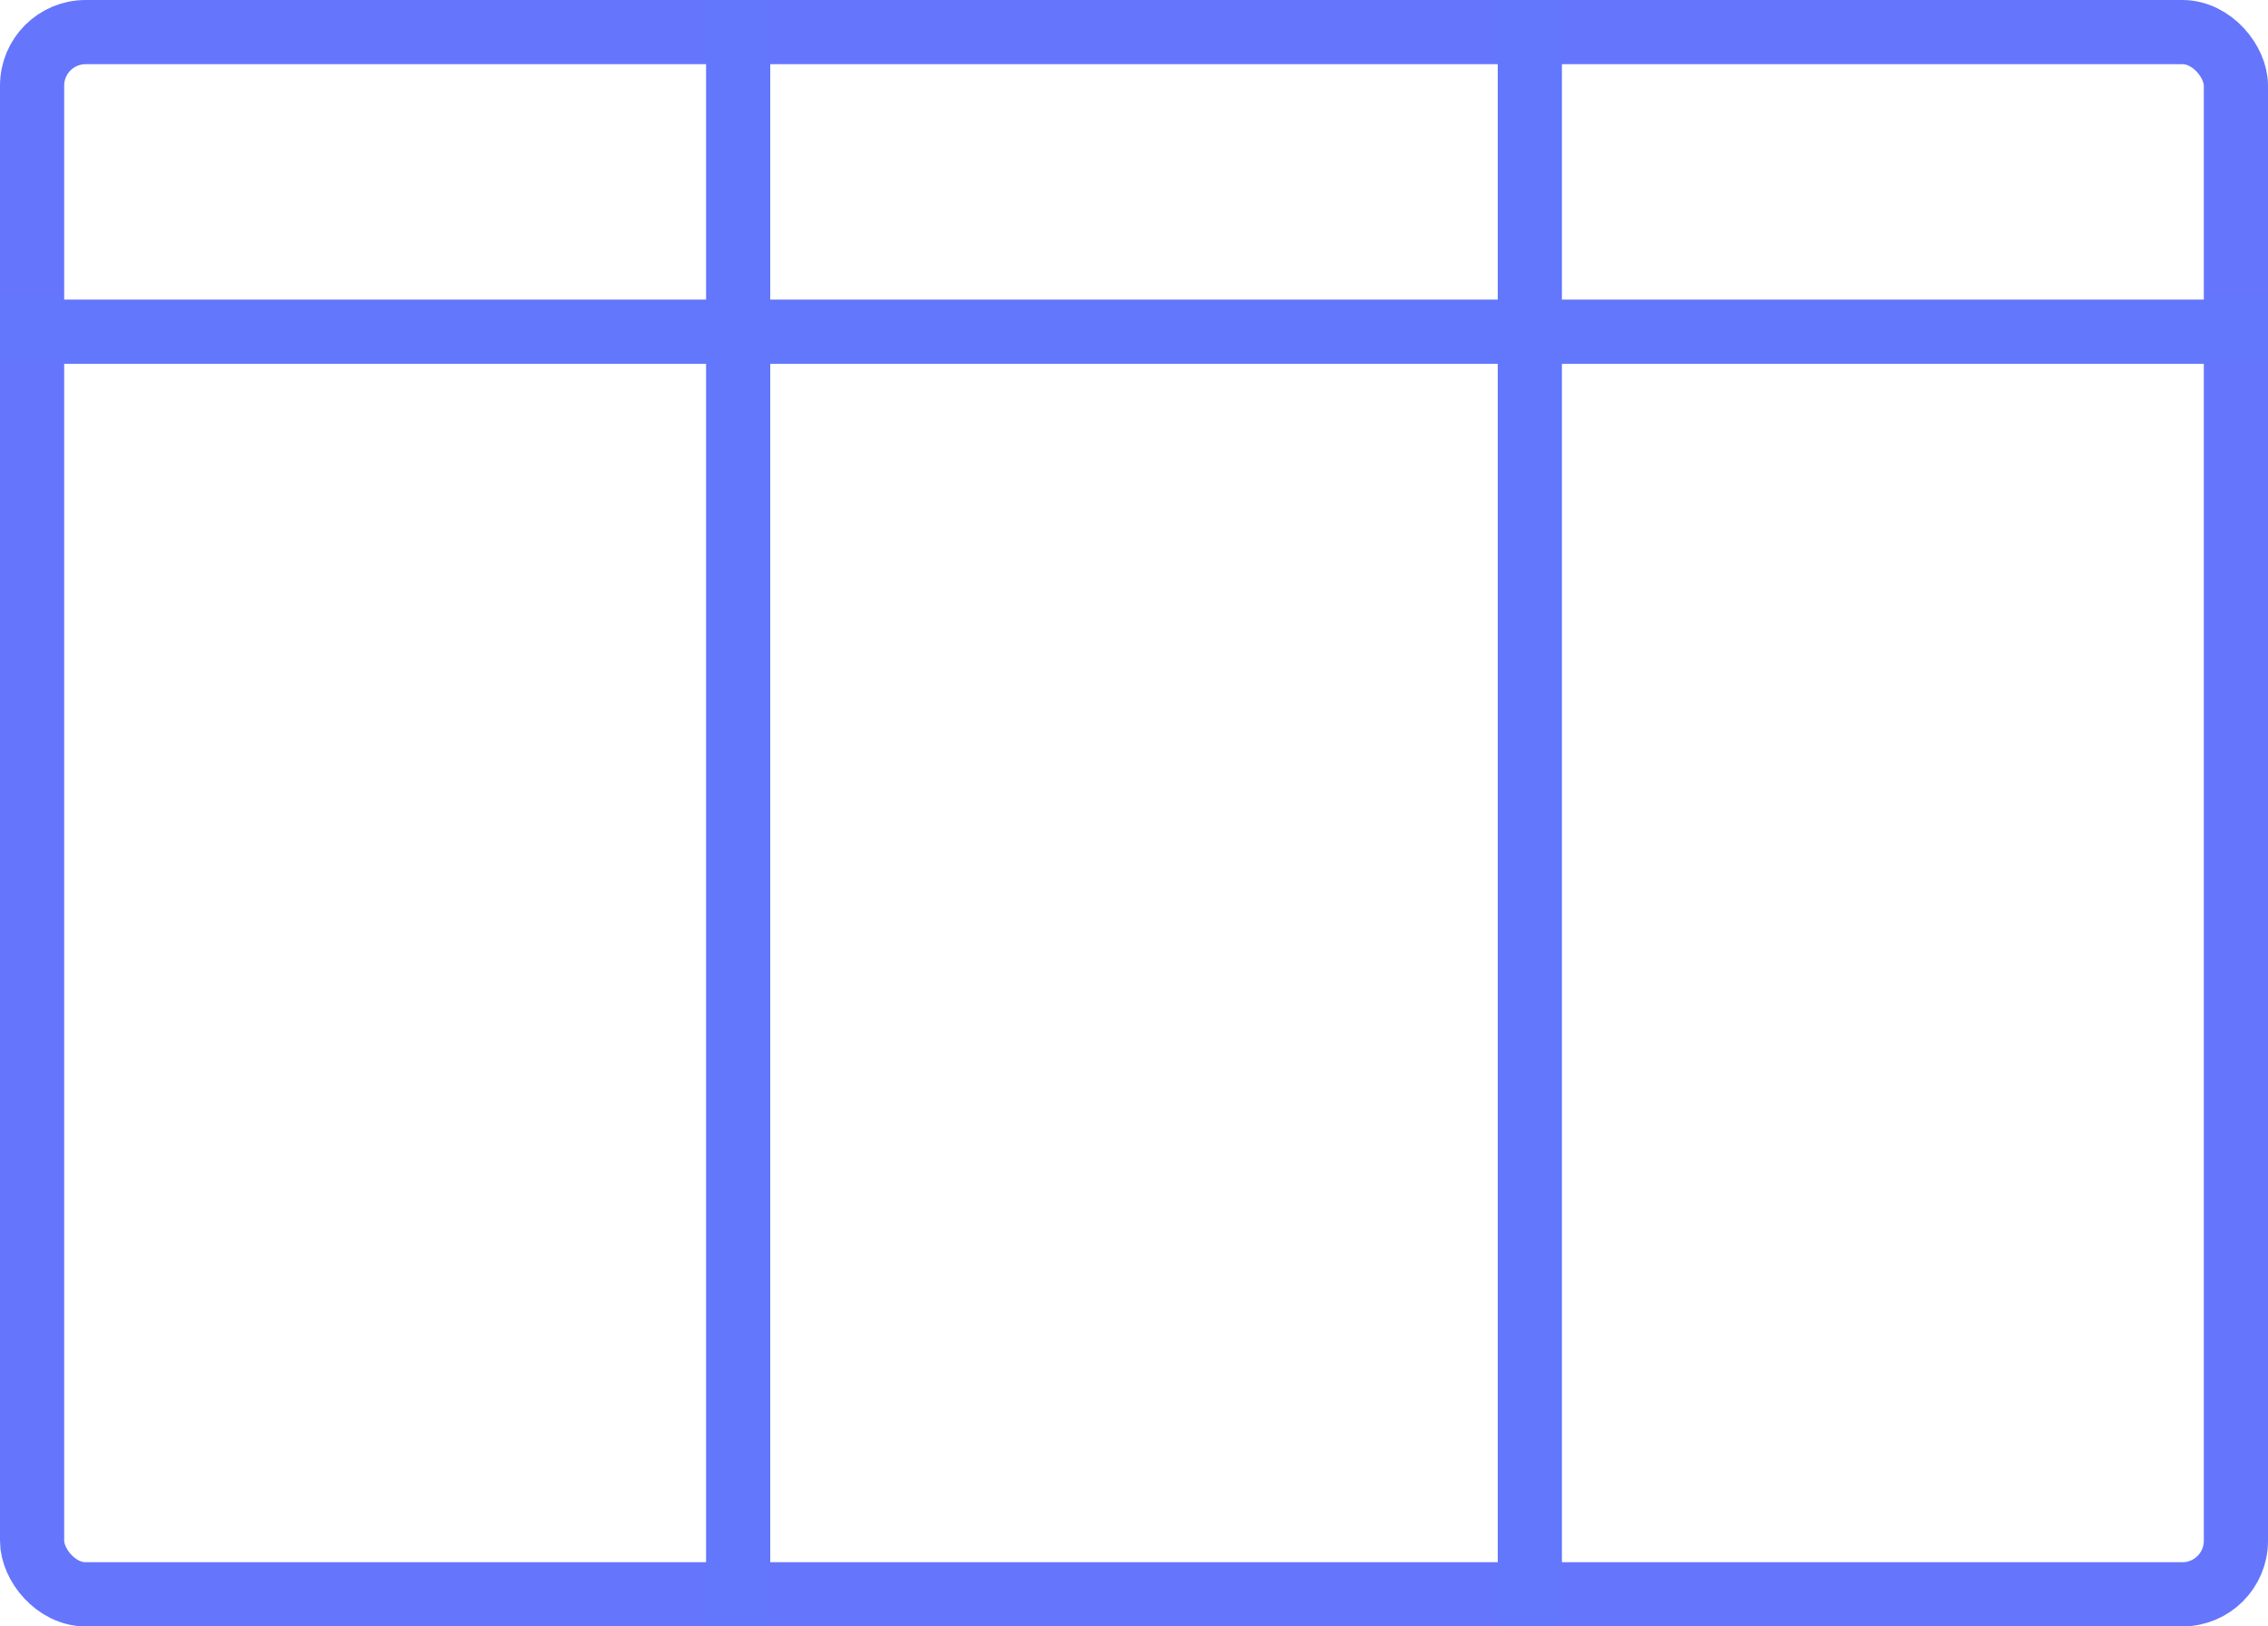
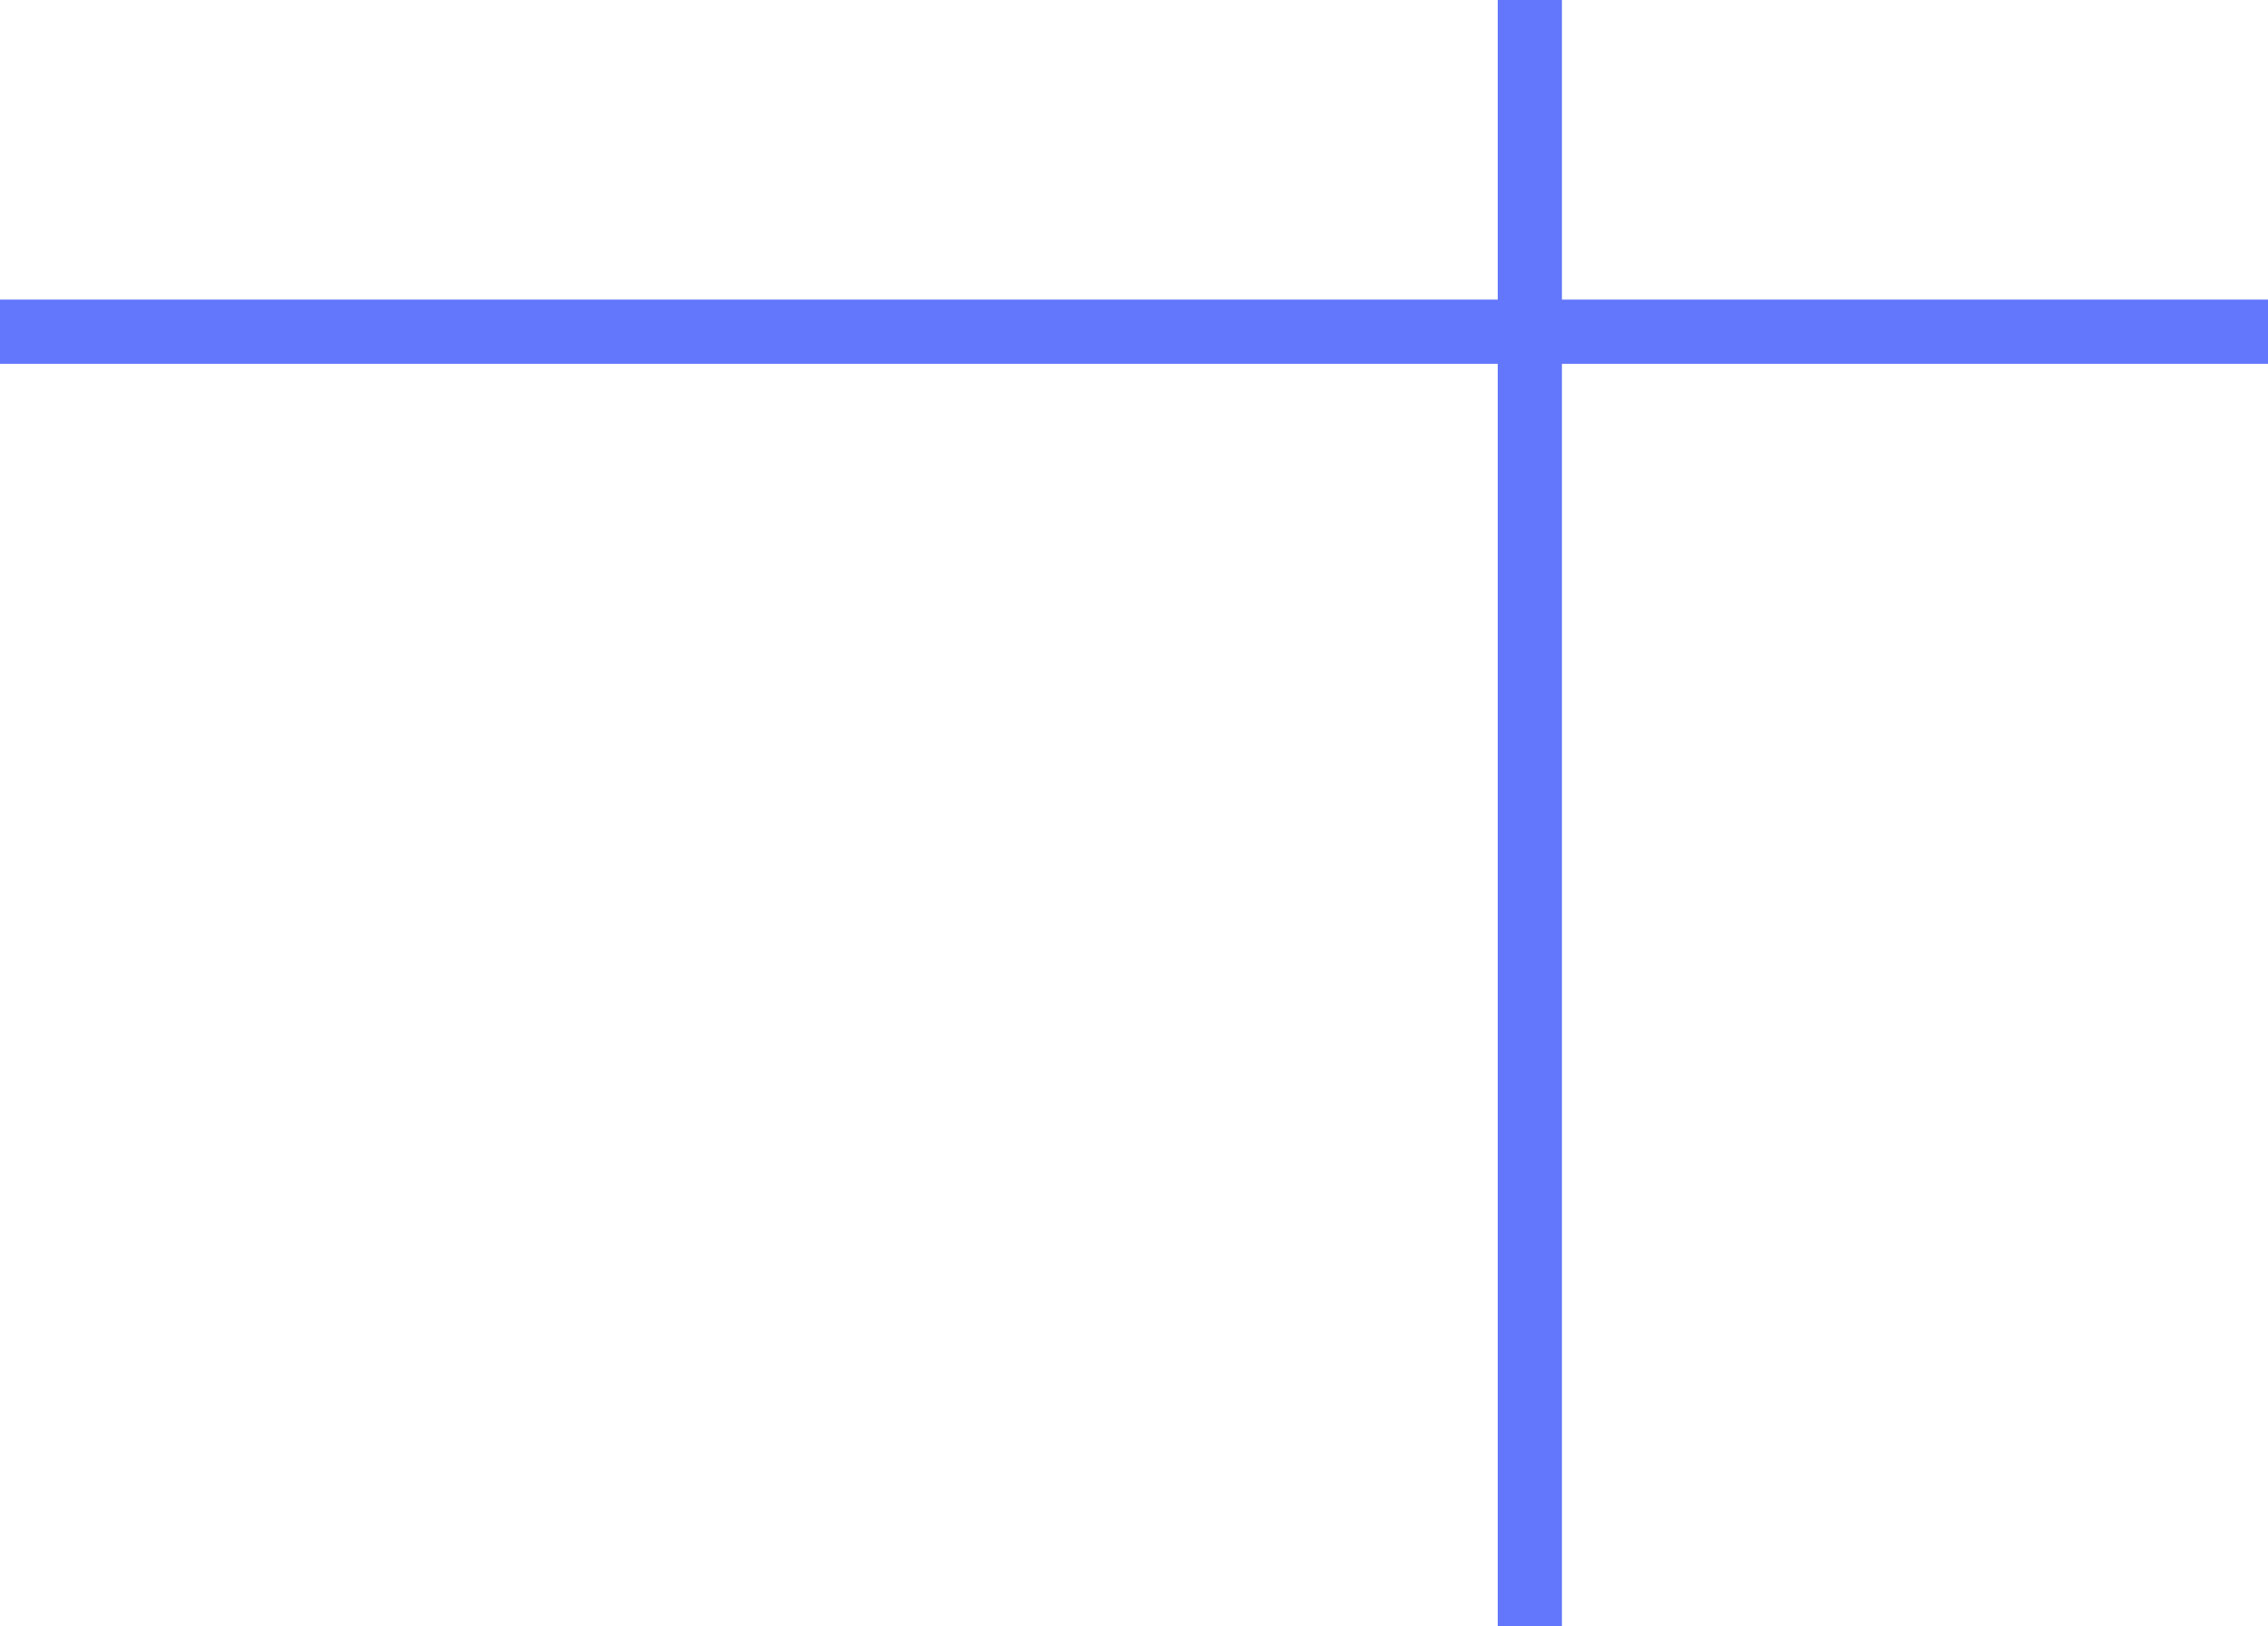
<svg xmlns="http://www.w3.org/2000/svg" width="106" height="76" viewBox="0 0 106 76">
  <g id="icon-spreadsheet" transform="translate(-14302 -5299)">
    <g id="Rectangle_529" data-name="Rectangle 529" transform="translate(14302 5299)" fill="none" stroke="#6576fd" stroke-width="3">
      <rect width="106" height="76" rx="4" stroke="none" />
-       <rect x="1.5" y="1.5" width="103" height="73" rx="2.5" fill="none" />
    </g>
    <rect id="Rectangle_530" data-name="Rectangle 530" width="106" height="3" transform="translate(14302 5313)" fill="#6277fb" />
-     <rect id="Rectangle_531" data-name="Rectangle 531" width="3" height="76" transform="translate(14335 5299)" fill="#6277fb" />
    <rect id="Rectangle_532" data-name="Rectangle 532" width="3" height="76" transform="translate(14372 5299)" fill="#6277fb" />
  </g>
</svg>